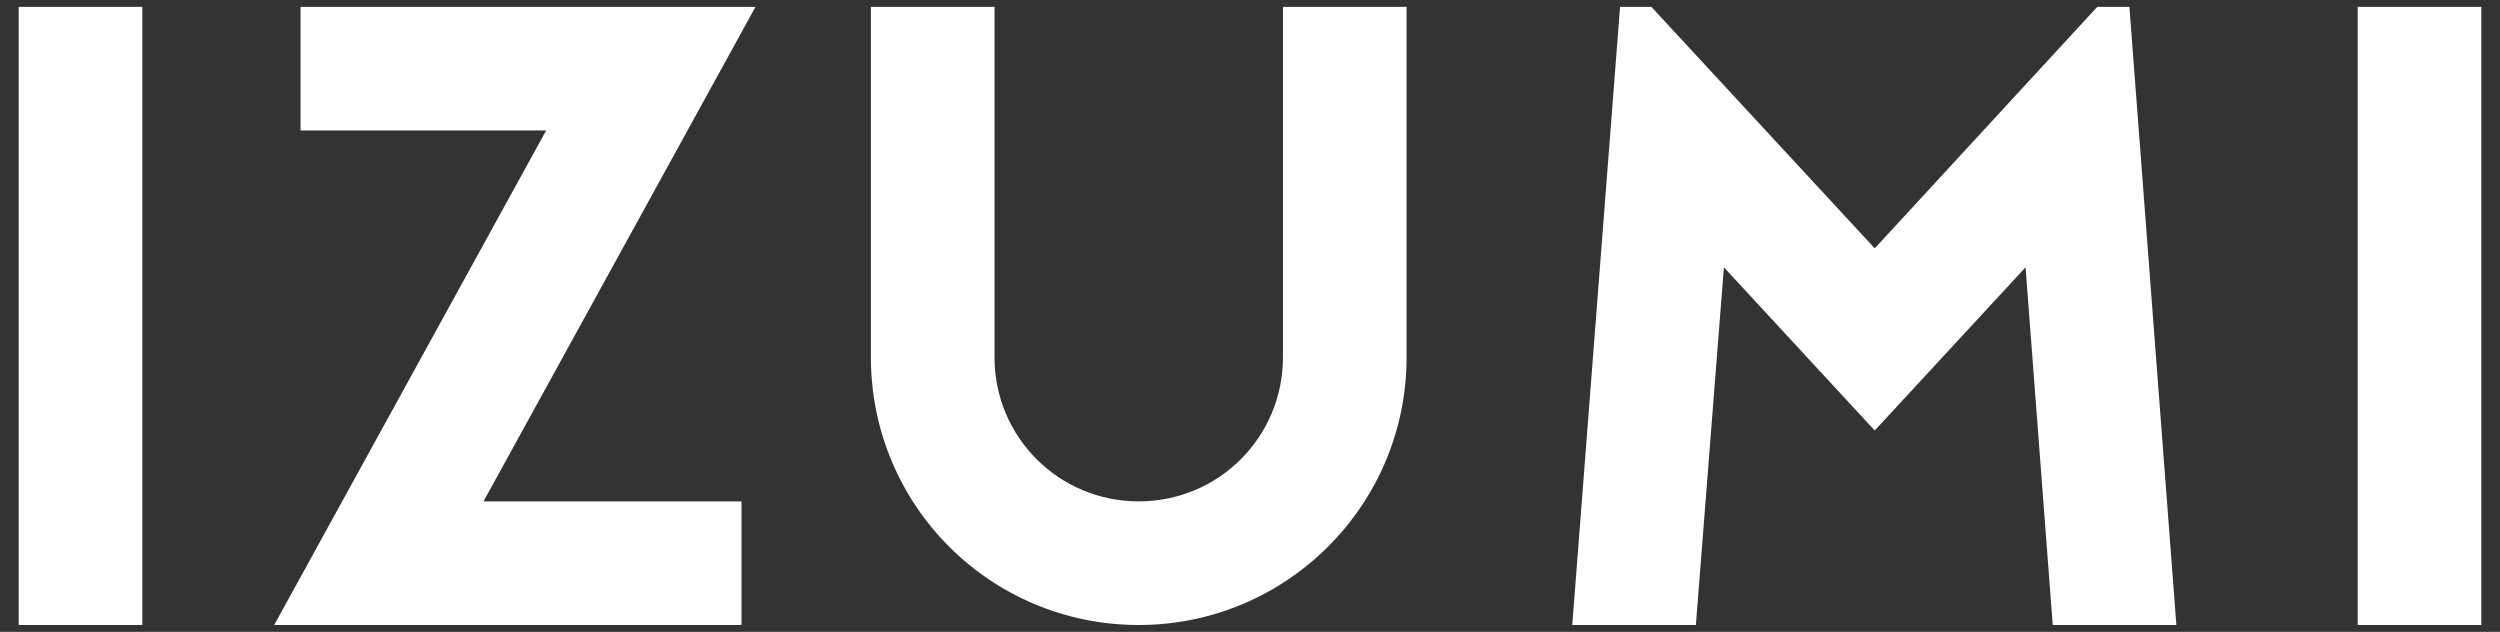
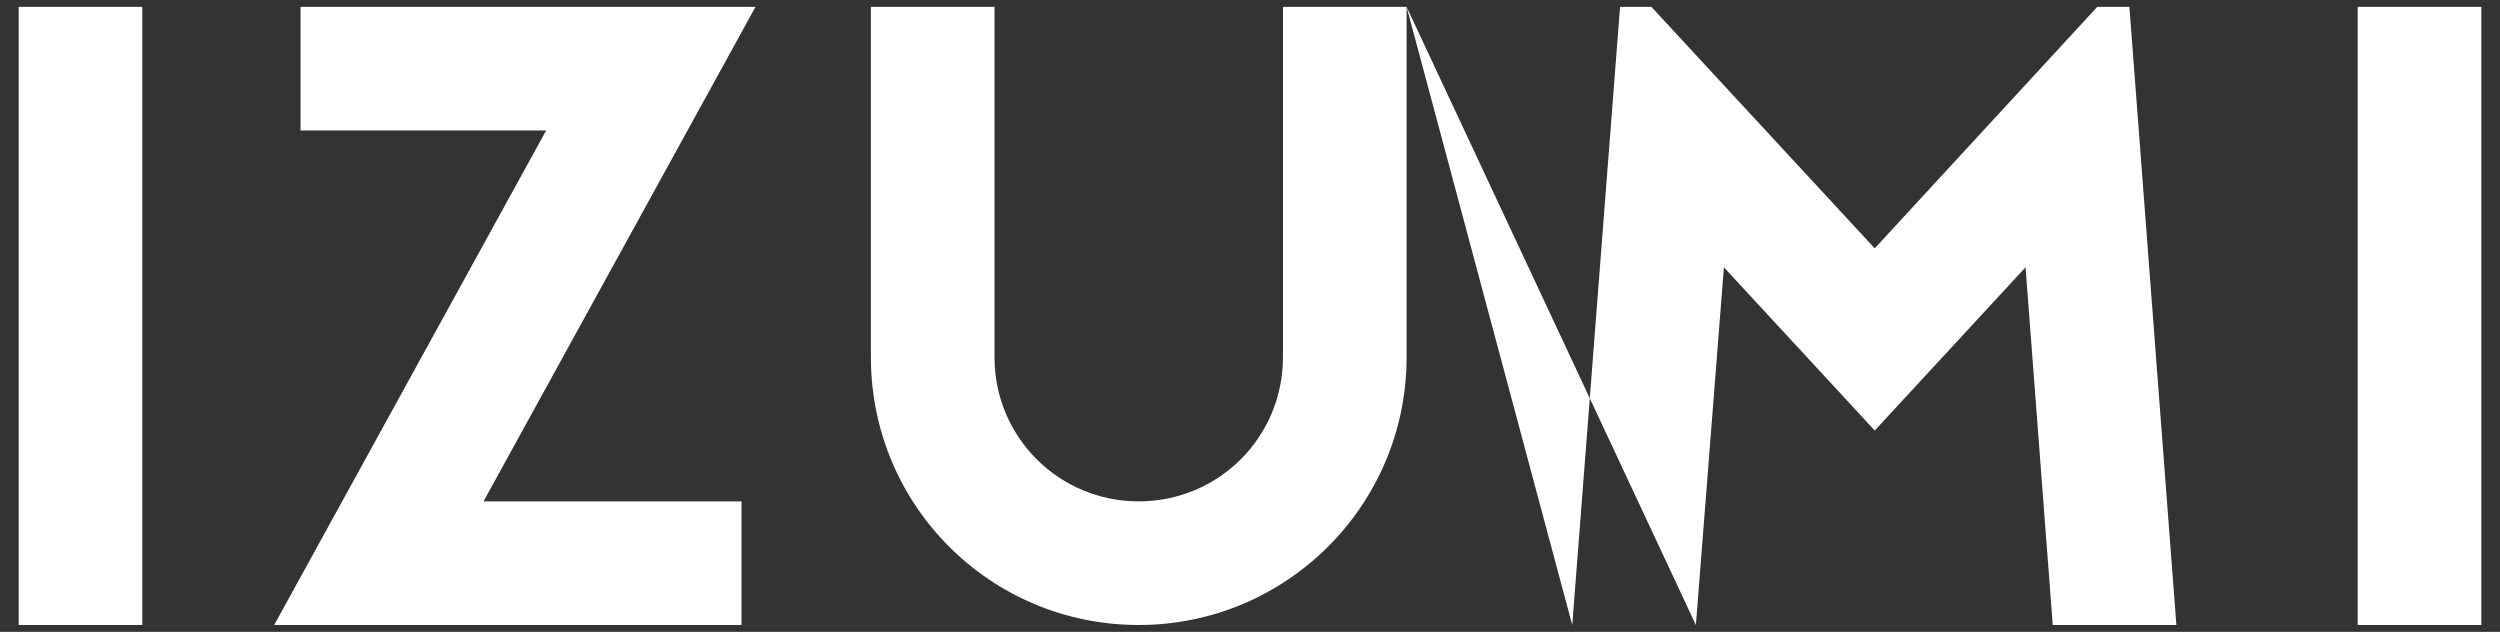
<svg xmlns="http://www.w3.org/2000/svg" width="91px" height="23px" viewBox="0 0 91 23" version="1.1">
  <rect x="0" y="0" width="91" height="23" fill="#333333" stroke="none" />
  <title>英語</title>
  <desc>Created with Sketch.</desc>
  <defs />
  <g id="📄-00.Home" stroke="none" stroke-width="1" fill="none" fill-rule="evenodd">
    <g id="Home" transform="translate(-1007, -2411)" fill="#FFFFFF">
      <g id="panel-/-shop-copy-6" transform="translate(908, 2303)">
        <g id="panel-/-shop">
-           <path d="M104.18,108.25 L99.68,108.25 L99.68,130.75 L104.18,130.75 L104.18,108.25 Z M109.94,112.75 L118.88,112.75 L108.98,130.75 L125.99,130.75 L125.99,126.25 L116.6,126.25 L126.5,108.25 L109.94,108.25 L109.94,112.75 Z M150.2,108.25 L145.7,108.25 L145.7,121 C145.7,123.91 143.36,126.25 140.45,126.25 C137.54,126.25 135.2,123.91 135.2,121 L135.2,108.25 L130.7,108.25 L130.7,121 C130.7,126.4 135.05,130.75 140.45,130.75 C145.82,130.75 150.2,126.4 150.2,121 L150.2,108.25 Z M156.23,130.75 L160.73,130.75 L161.75,117.73 L167.24,123.67 L172.73,117.73 L173.72,130.75 L178.22,130.75 L176.51,108.25 L175.34,108.25 L167.24,117.04 L159.11,108.25 L157.97,108.25 L156.23,130.75 Z M189.32,108.25 L184.82,108.25 L184.82,130.75 L189.32,130.75 L189.32,108.25 Z" id="英語" />
+           <path d="M104.18,108.25 L99.68,108.25 L99.68,130.75 L104.18,130.75 L104.18,108.25 Z M109.94,112.75 L118.88,112.75 L108.98,130.75 L125.99,130.75 L125.99,126.25 L116.6,126.25 L126.5,108.25 L109.94,108.25 L109.94,112.75 Z M150.2,108.25 L145.7,108.25 L145.7,121 C145.7,123.91 143.36,126.25 140.45,126.25 C137.54,126.25 135.2,123.91 135.2,121 L135.2,108.25 L130.7,108.25 L130.7,121 C130.7,126.4 135.05,130.75 140.45,130.75 C145.82,130.75 150.2,126.4 150.2,121 L150.2,108.25 Z L160.73,130.75 L161.75,117.73 L167.24,123.67 L172.73,117.73 L173.72,130.75 L178.22,130.75 L176.51,108.25 L175.34,108.25 L167.24,117.04 L159.11,108.25 L157.97,108.25 L156.23,130.75 Z M189.32,108.25 L184.82,108.25 L184.82,130.75 L189.32,130.75 L189.32,108.25 Z" id="英語" />
        </g>
      </g>
    </g>
  </g>
</svg>